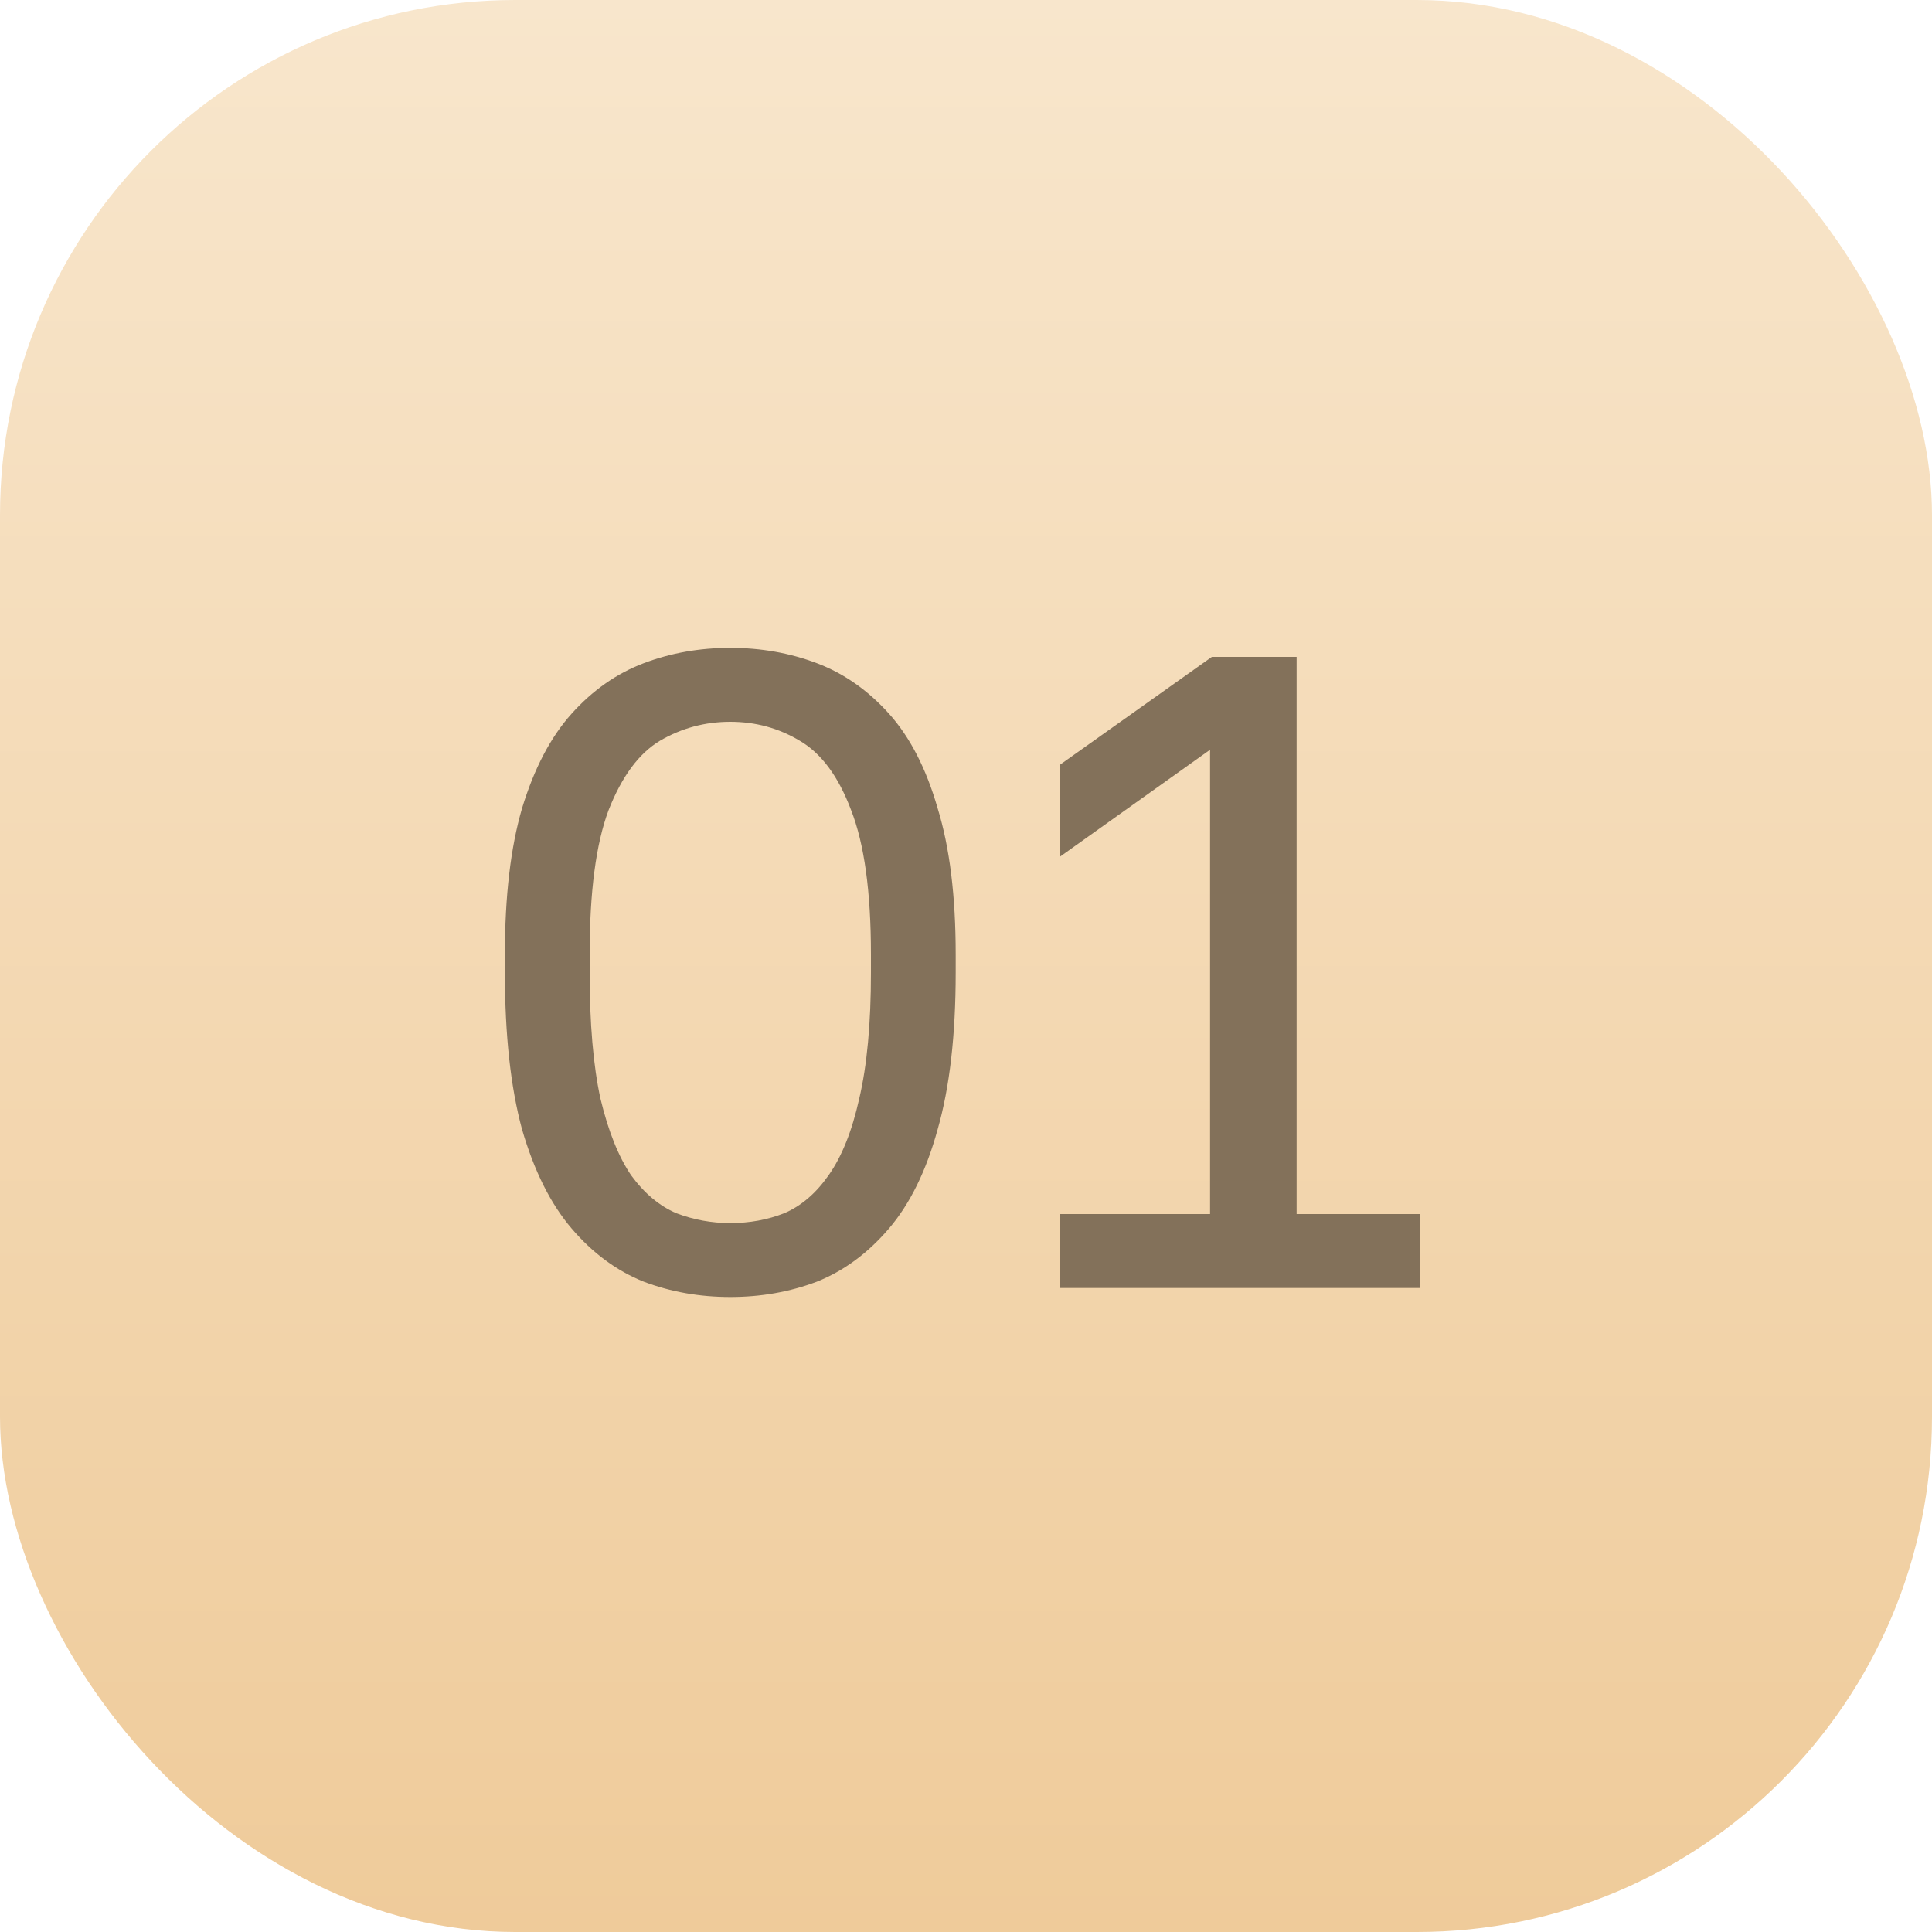
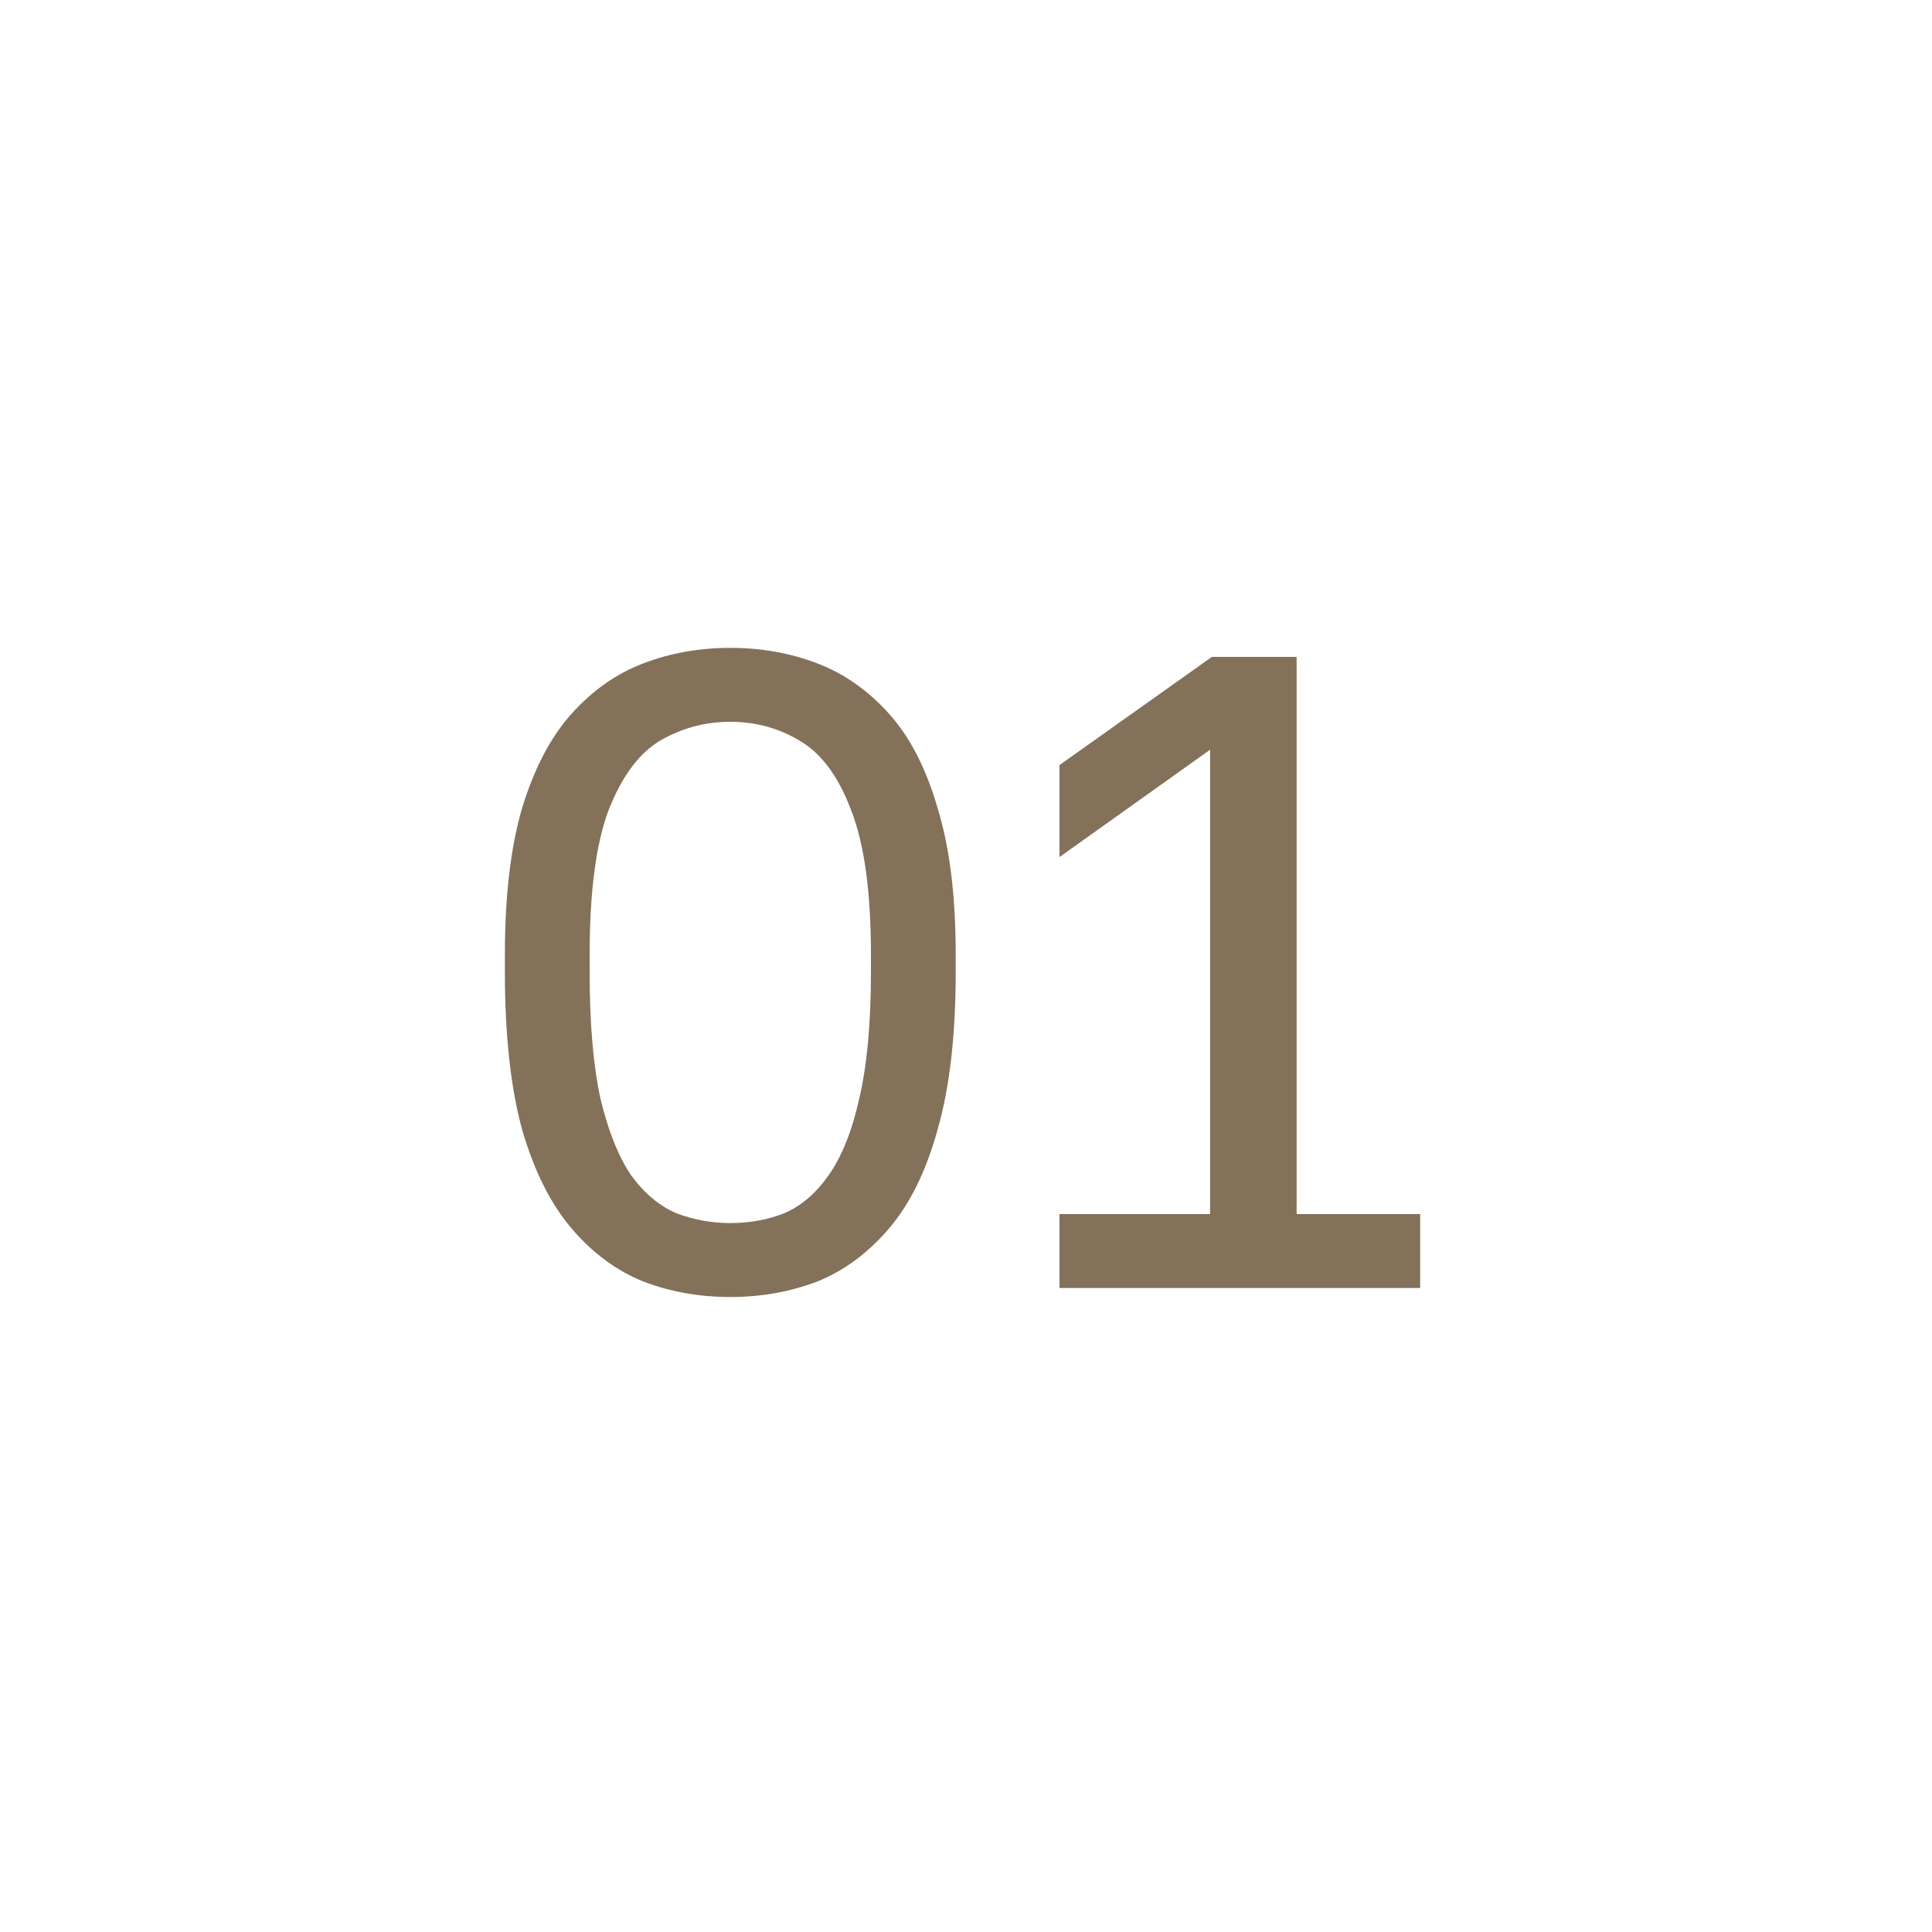
<svg xmlns="http://www.w3.org/2000/svg" width="30" height="30" viewBox="0 0 30 30" fill="none">
-   <rect width="30" height="30" rx="8" fill="url(#paint0_linear_0_221)" />
  <path d="M11.34 20.14C10.864 20.14 10.416 20.061 9.996 19.902C9.576 19.734 9.203 19.459 8.876 19.076C8.549 18.693 8.293 18.18 8.106 17.536C7.929 16.883 7.84 16.071 7.84 15.1V14.82C7.84 13.915 7.929 13.159 8.106 12.552C8.293 11.936 8.549 11.446 8.876 11.082C9.203 10.718 9.576 10.457 9.996 10.298C10.416 10.139 10.864 10.06 11.34 10.06C11.816 10.06 12.264 10.139 12.684 10.298C13.104 10.457 13.477 10.718 13.804 11.082C14.131 11.446 14.383 11.936 14.56 12.552C14.747 13.159 14.84 13.915 14.84 14.82V15.1C14.84 16.071 14.747 16.883 14.56 17.536C14.383 18.18 14.131 18.693 13.804 19.076C13.477 19.459 13.104 19.734 12.684 19.902C12.264 20.061 11.816 20.14 11.34 20.14ZM11.34 18.992C11.639 18.992 11.919 18.941 12.18 18.838C12.441 18.726 12.67 18.53 12.866 18.25C13.071 17.961 13.23 17.564 13.342 17.06C13.463 16.547 13.524 15.893 13.524 15.1V14.82C13.524 13.849 13.421 13.103 13.216 12.58C13.02 12.057 12.754 11.698 12.418 11.502C12.091 11.306 11.732 11.208 11.34 11.208C10.948 11.208 10.584 11.306 10.248 11.502C9.921 11.698 9.655 12.057 9.45 12.58C9.254 13.103 9.156 13.849 9.156 14.82V15.1C9.156 15.893 9.212 16.547 9.324 17.06C9.445 17.564 9.604 17.961 9.8 18.25C10.005 18.53 10.239 18.726 10.5 18.838C10.771 18.941 11.051 18.992 11.34 18.992ZM16.452 20V18.852H18.79V11.642L16.452 13.308V11.88L18.818 10.2H20.134V18.852H22.052V20H16.452Z" fill="#83715A" />
  <defs>
    <linearGradient id="paint0_linear_0_221" x1="15" y1="0" x2="15" y2="30" gradientUnits="userSpaceOnUse">
      <stop stop-color="#F8E6CC" />
      <stop offset="1" stop-color="#EFCB9A" />
    </linearGradient>
  </defs>
</svg>